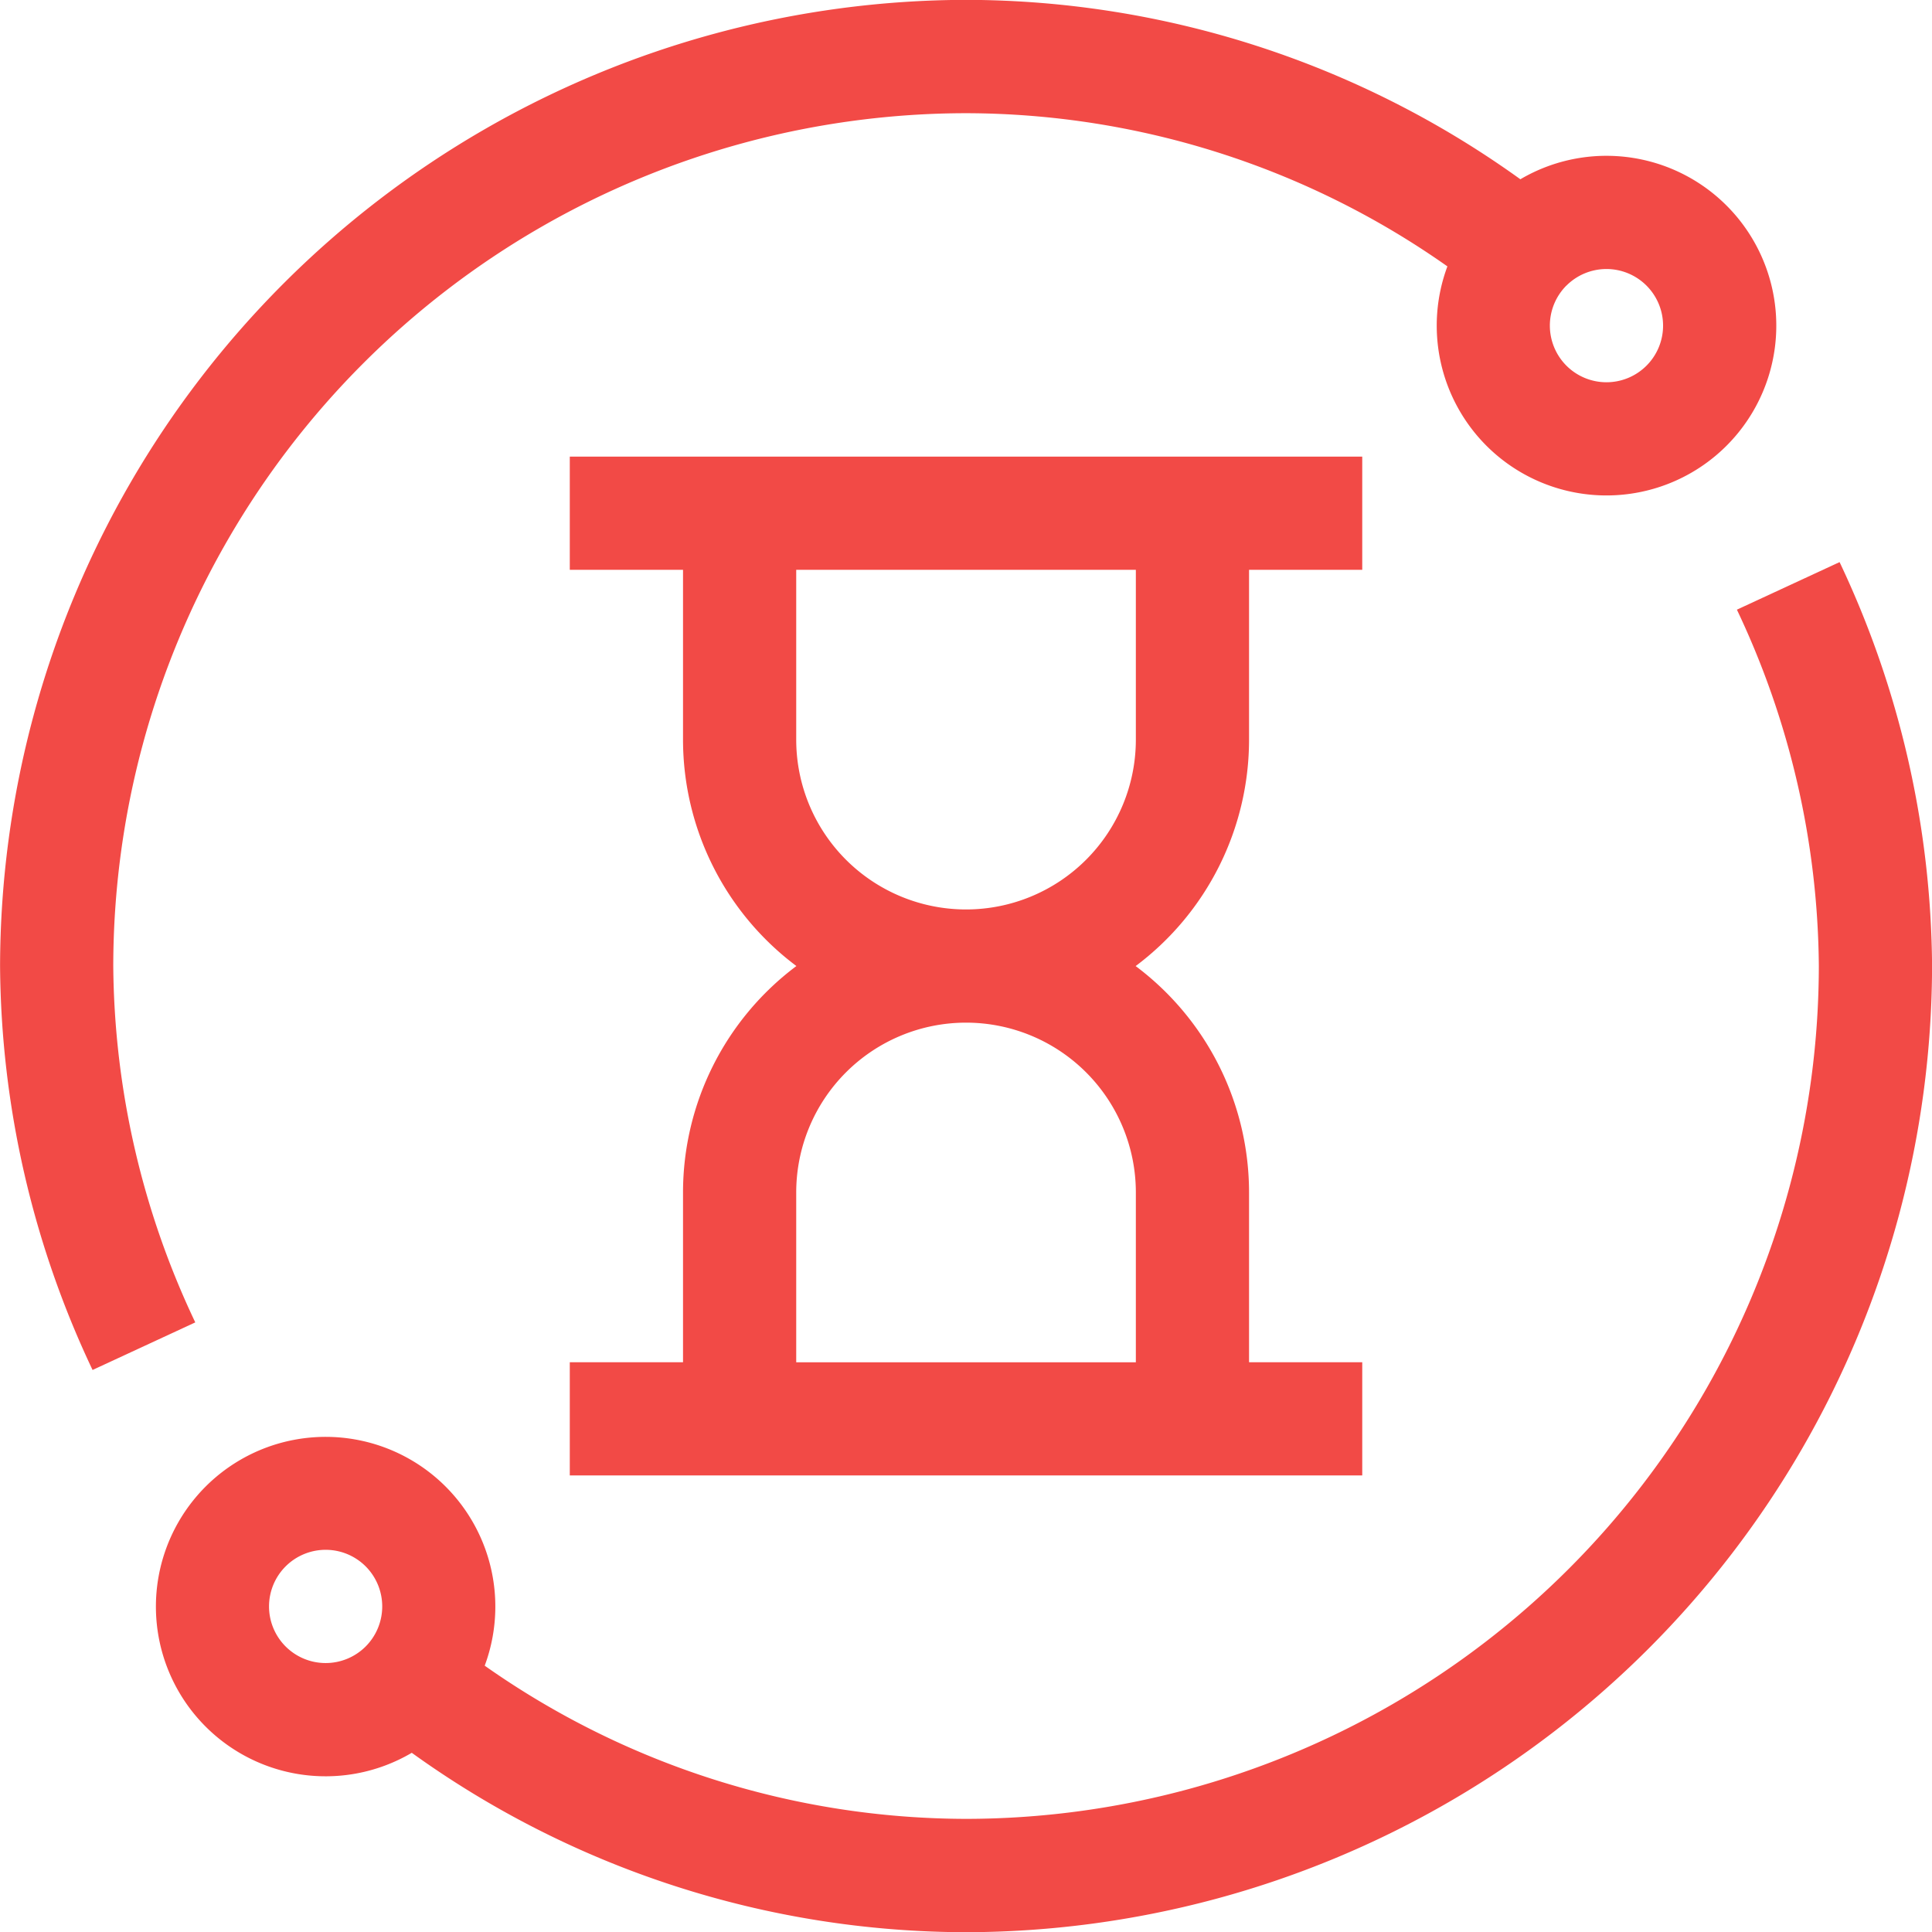
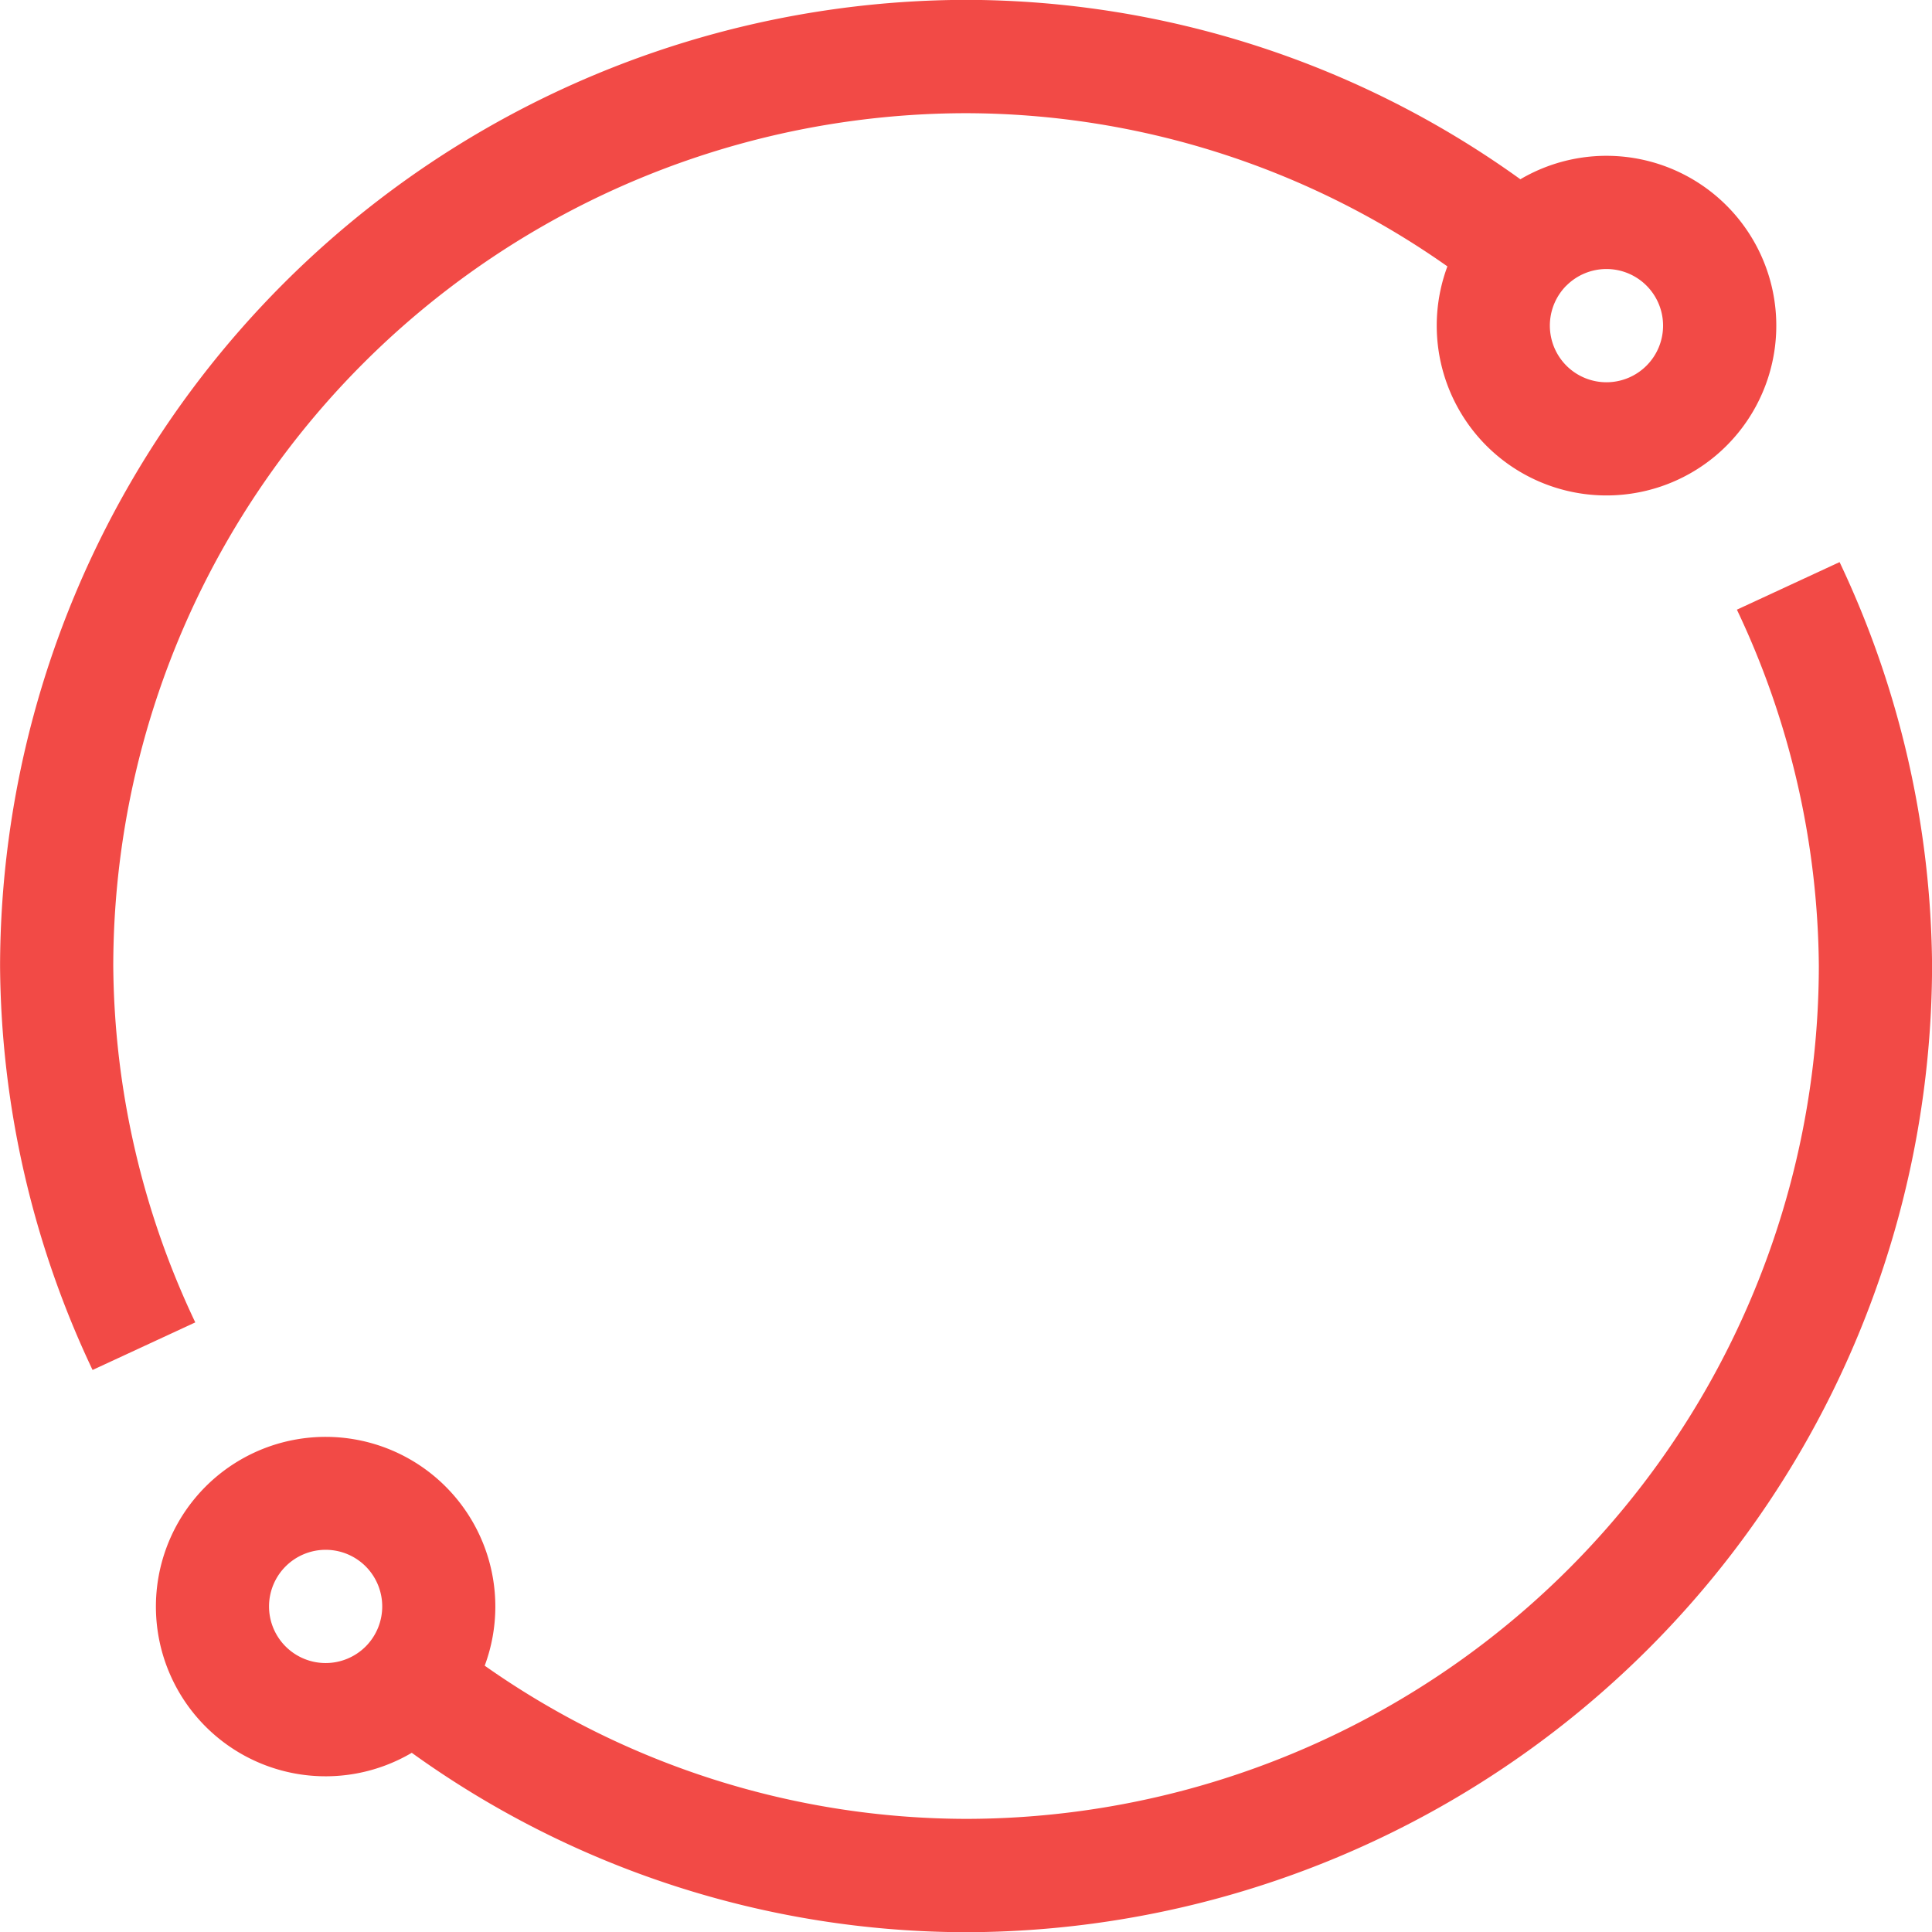
<svg xmlns="http://www.w3.org/2000/svg" width="55.998" height="56" viewBox="0 0 55.998 56">
  <defs>
    <style>.a{fill:#f24a46;}</style>
  </defs>
  <path class="a" d="M650.353,20.64l-2.977,1.379a24.478,24.478,0,0,1,2.375,10.329,24.746,24.746,0,0,1-24.718,24.719,24.289,24.289,0,0,1-13.951-4.44,4.919,4.919,0,1,0-2.114,2.525,27.557,27.557,0,0,0,16.065,5.2,28.06,28.06,0,0,0,28-28,27.744,27.744,0,0,0-2.679-11.708ZM607.632,52.07a1.641,1.641,0,1,1,0-2.321A1.644,1.644,0,0,1,607.632,52.07Z" transform="translate(-597.033 -4.348)" />
-   <path class="a" d="M631.155,26.316V21.394h3.281V18.113H611.467v3.281h3.282v4.922a8.2,8.2,0,0,0,3.286,6.562,8.2,8.2,0,0,0-3.286,6.562v4.922h-3.282v3.281h22.969V44.362h-3.281V39.441a8.2,8.2,0,0,0-3.287-6.562A8.2,8.2,0,0,0,631.155,26.316Zm-3.281,13.125v4.922h-9.844V39.441a4.922,4.922,0,0,1,9.844,0Zm0-13.125a4.922,4.922,0,0,1-9.844,0V21.394h9.844Z" transform="translate(-594.952 -4.878)" />
  <path class="a" d="M640.9,20.093a4.922,4.922,0,1,0,.984-7.723,27.563,27.563,0,0,0-16.065-5.2,28.061,28.061,0,0,0-28,28A27.747,27.747,0,0,0,600.5,46.882l2.977-1.379A24.478,24.478,0,0,1,601.1,35.174a24.746,24.746,0,0,1,24.719-24.719,24.288,24.288,0,0,1,13.95,4.44A4.927,4.927,0,0,0,640.9,20.093Zm2.319-4.641a1.641,1.641,0,1,1,0,2.321A1.645,1.645,0,0,1,643.217,15.452Z" transform="translate(-597.817 -7.174)" />
</svg>